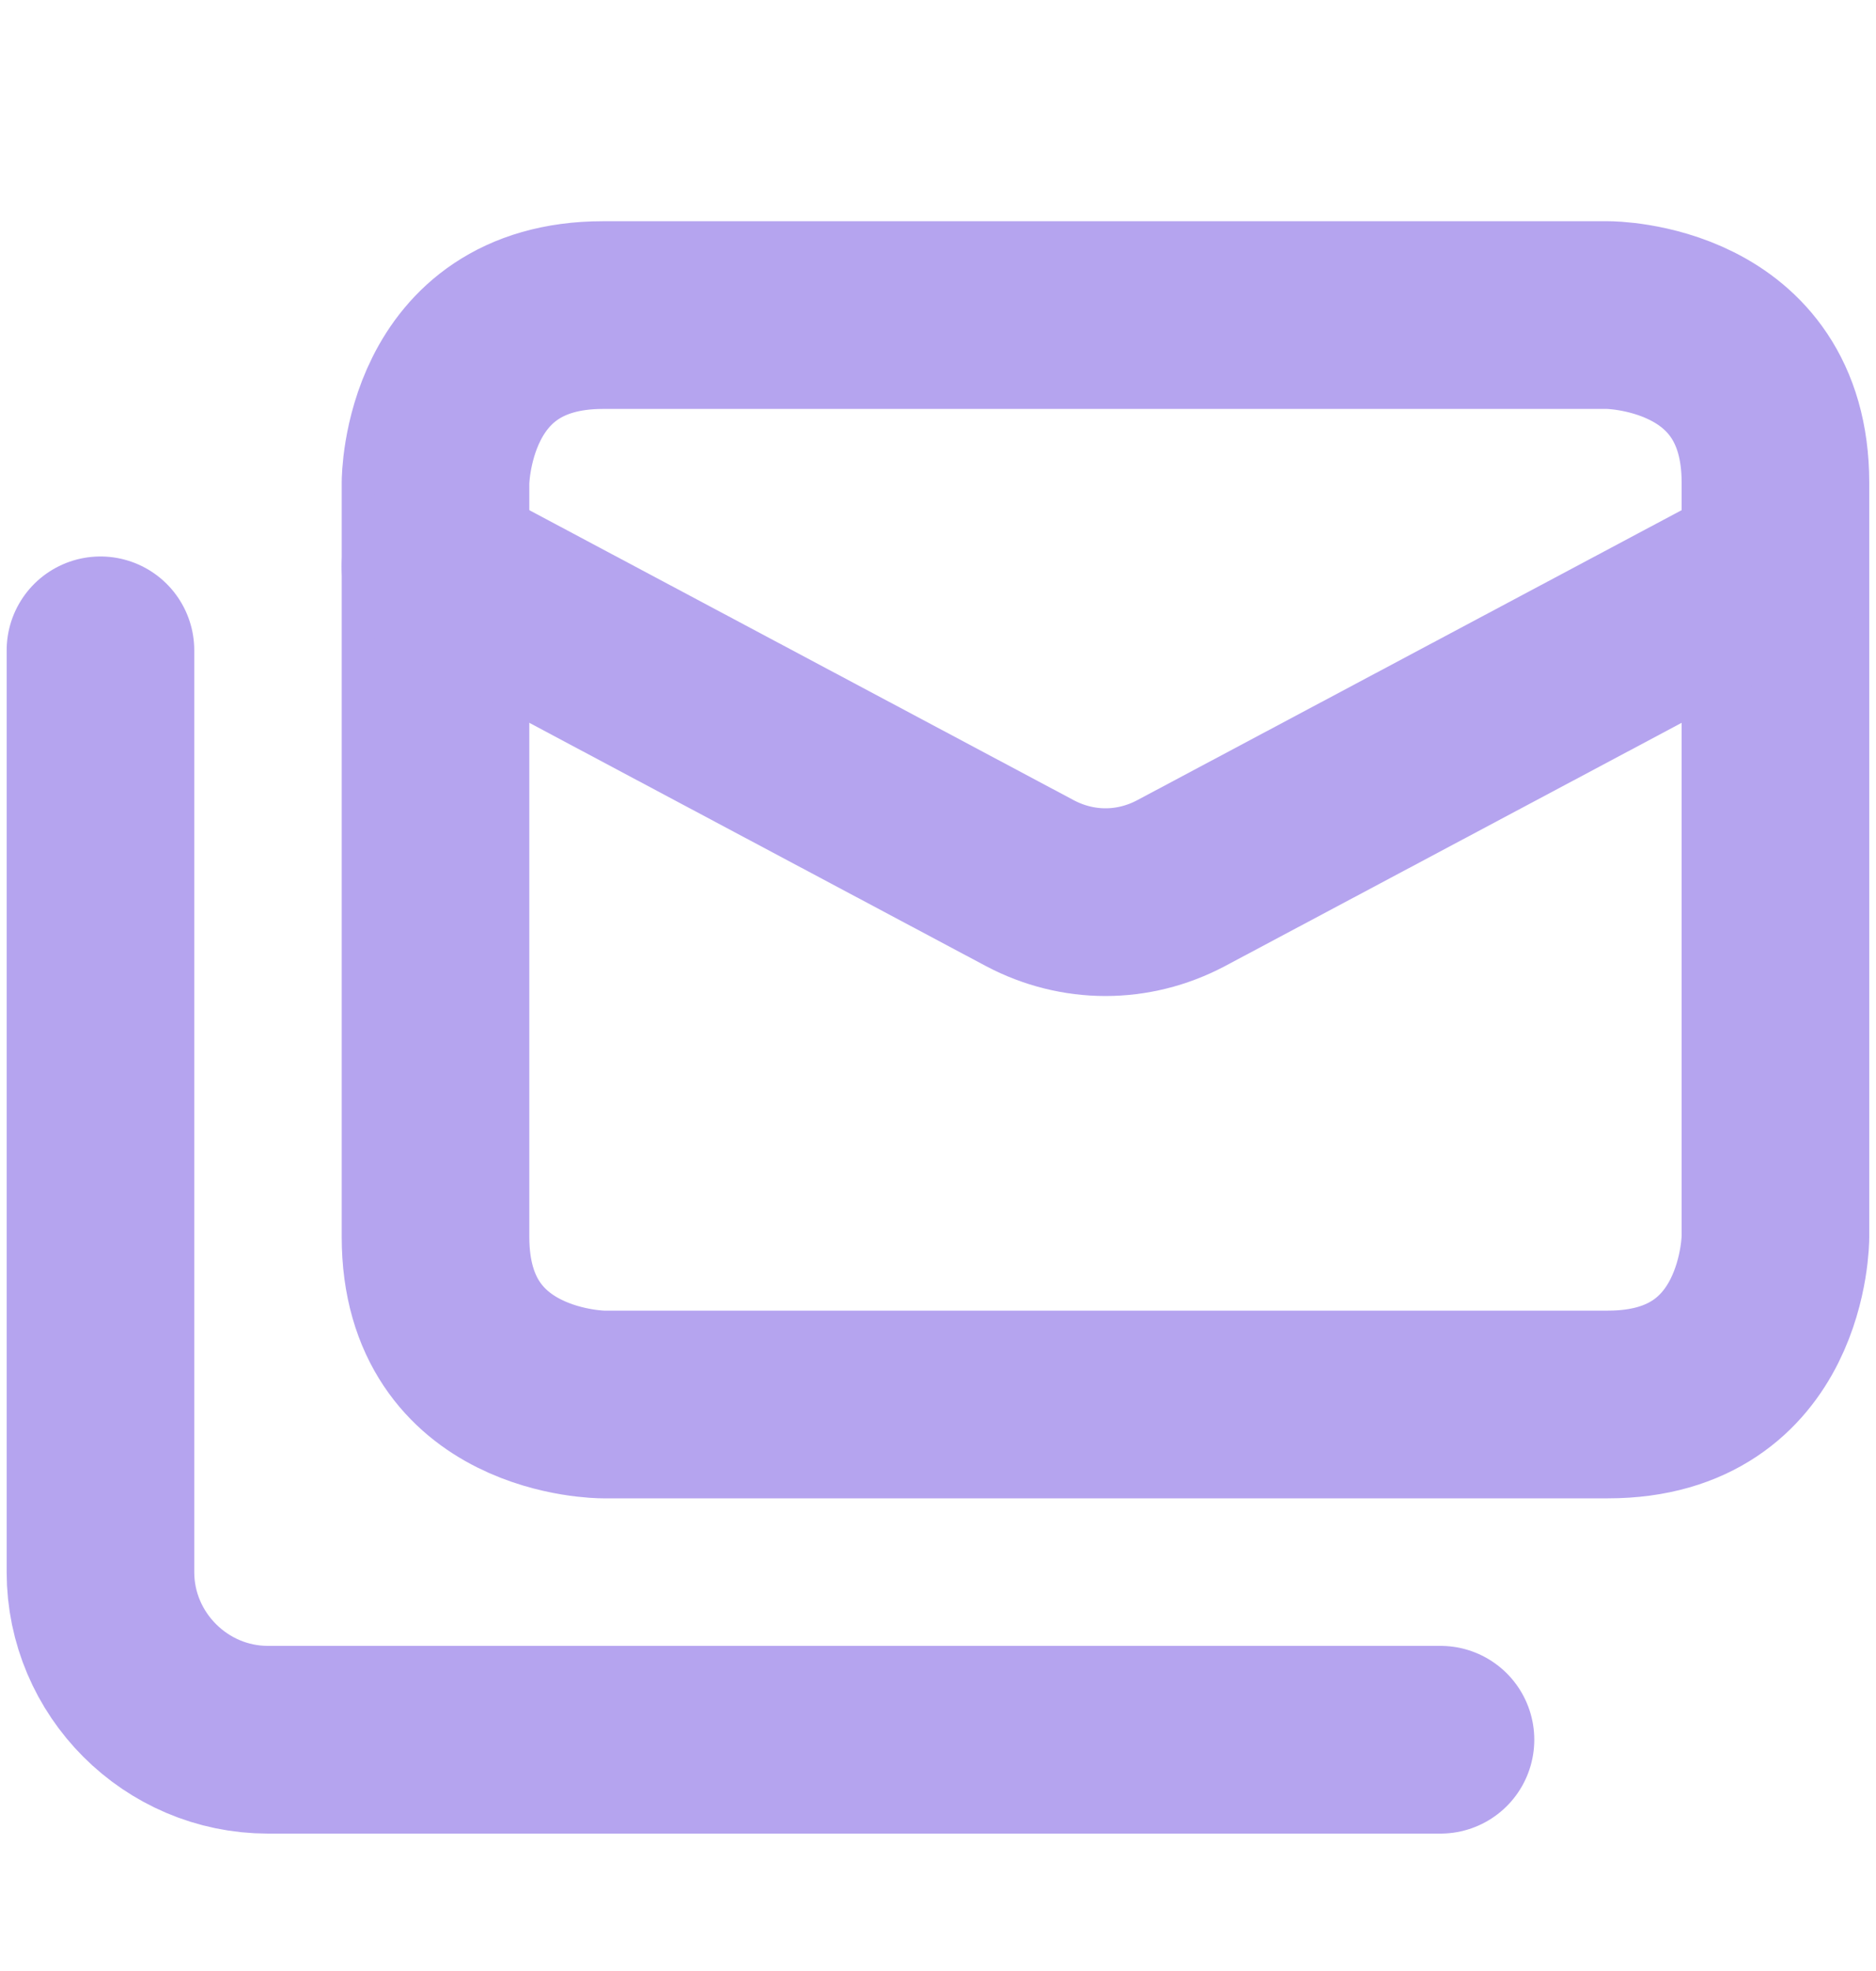
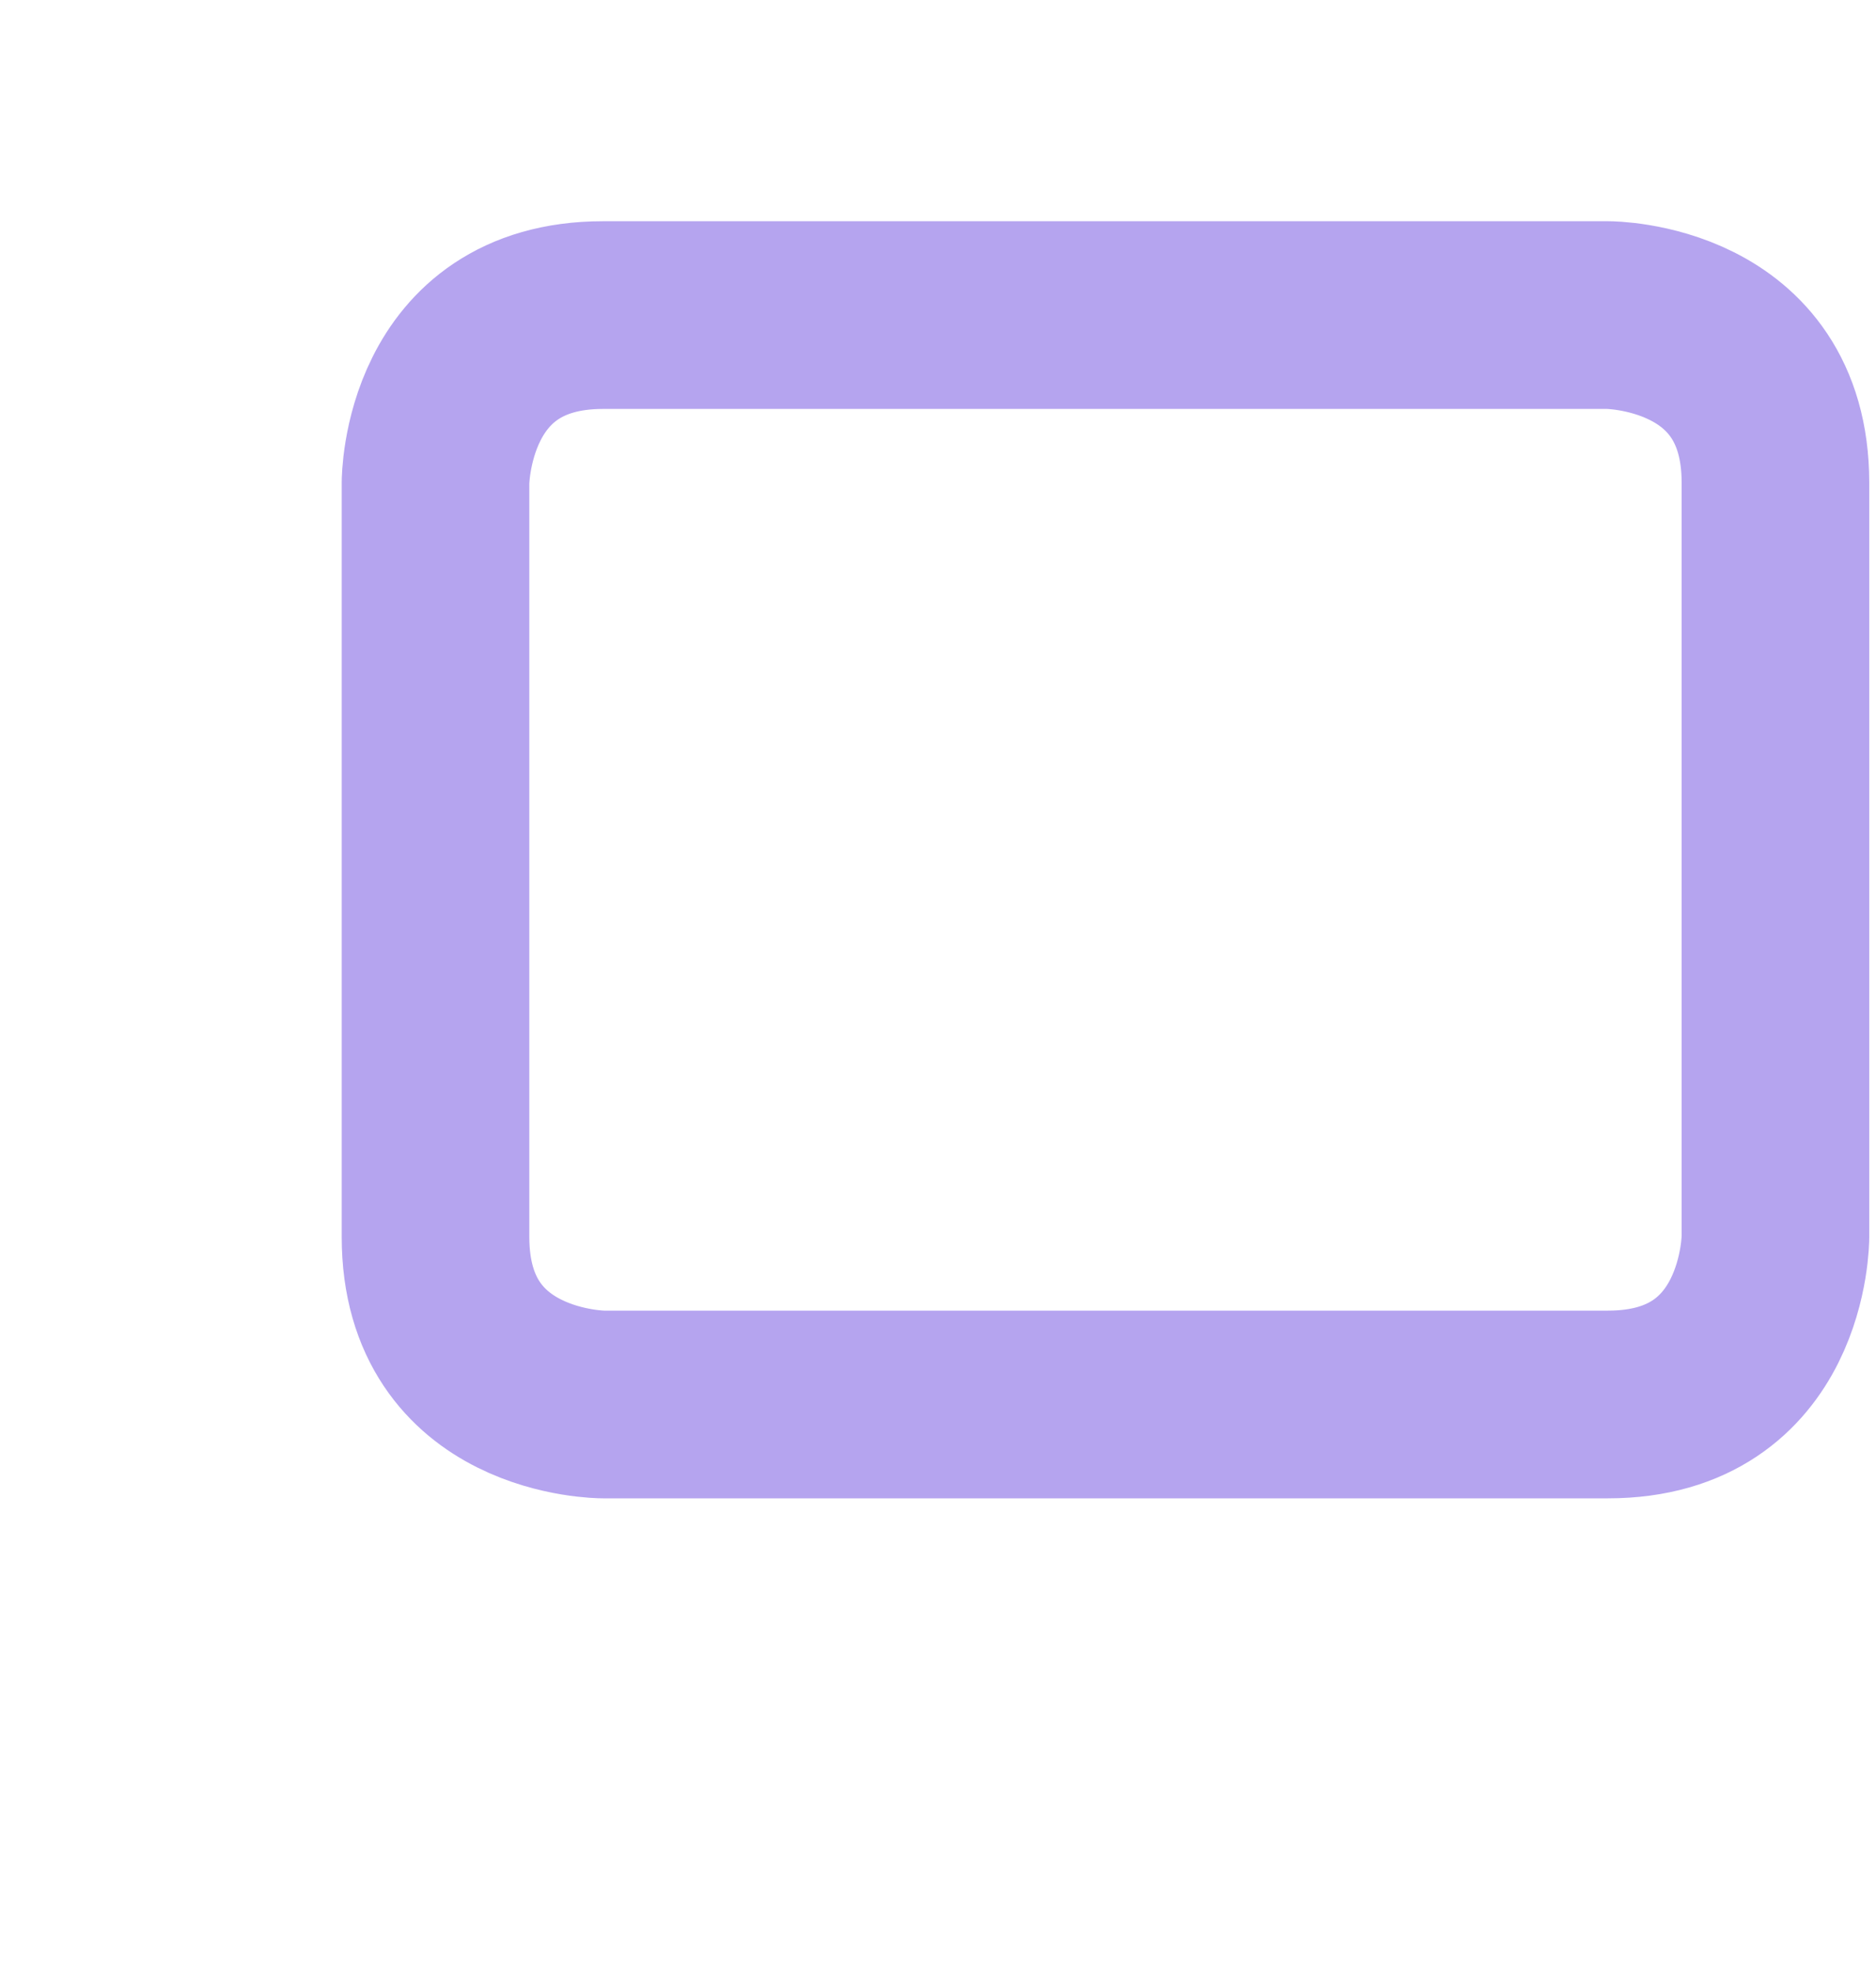
<svg xmlns="http://www.w3.org/2000/svg" width="20" height="21" viewBox="0 0 20 21" fill="none">
  <path d="M6.429 3.357H17.143C17.143 3.357 18.928 3.357 18.928 5.143V13.179C18.928 13.179 18.928 14.964 17.143 14.964H6.429C6.429 14.964 4.643 14.964 4.643 13.179V5.143C4.643 5.143 4.643 3.357 6.429 3.357Z" stroke="#B5A4EF" stroke-width="2" stroke-linecap="round" stroke-linejoin="round" />
-   <path d="M18.928 6.036L12.589 9.411C12.08 9.679 11.491 9.679 10.982 9.411L4.643 6.036" stroke="#B5A4EF" stroke-width="2" stroke-linecap="round" stroke-linejoin="round" />
-   <path d="M1.071 6.929V16.75C1.071 17.732 1.875 18.536 2.857 18.536H15.357" stroke="#B5A4EF" stroke-width="2" stroke-linecap="round" stroke-linejoin="round" />
</svg>